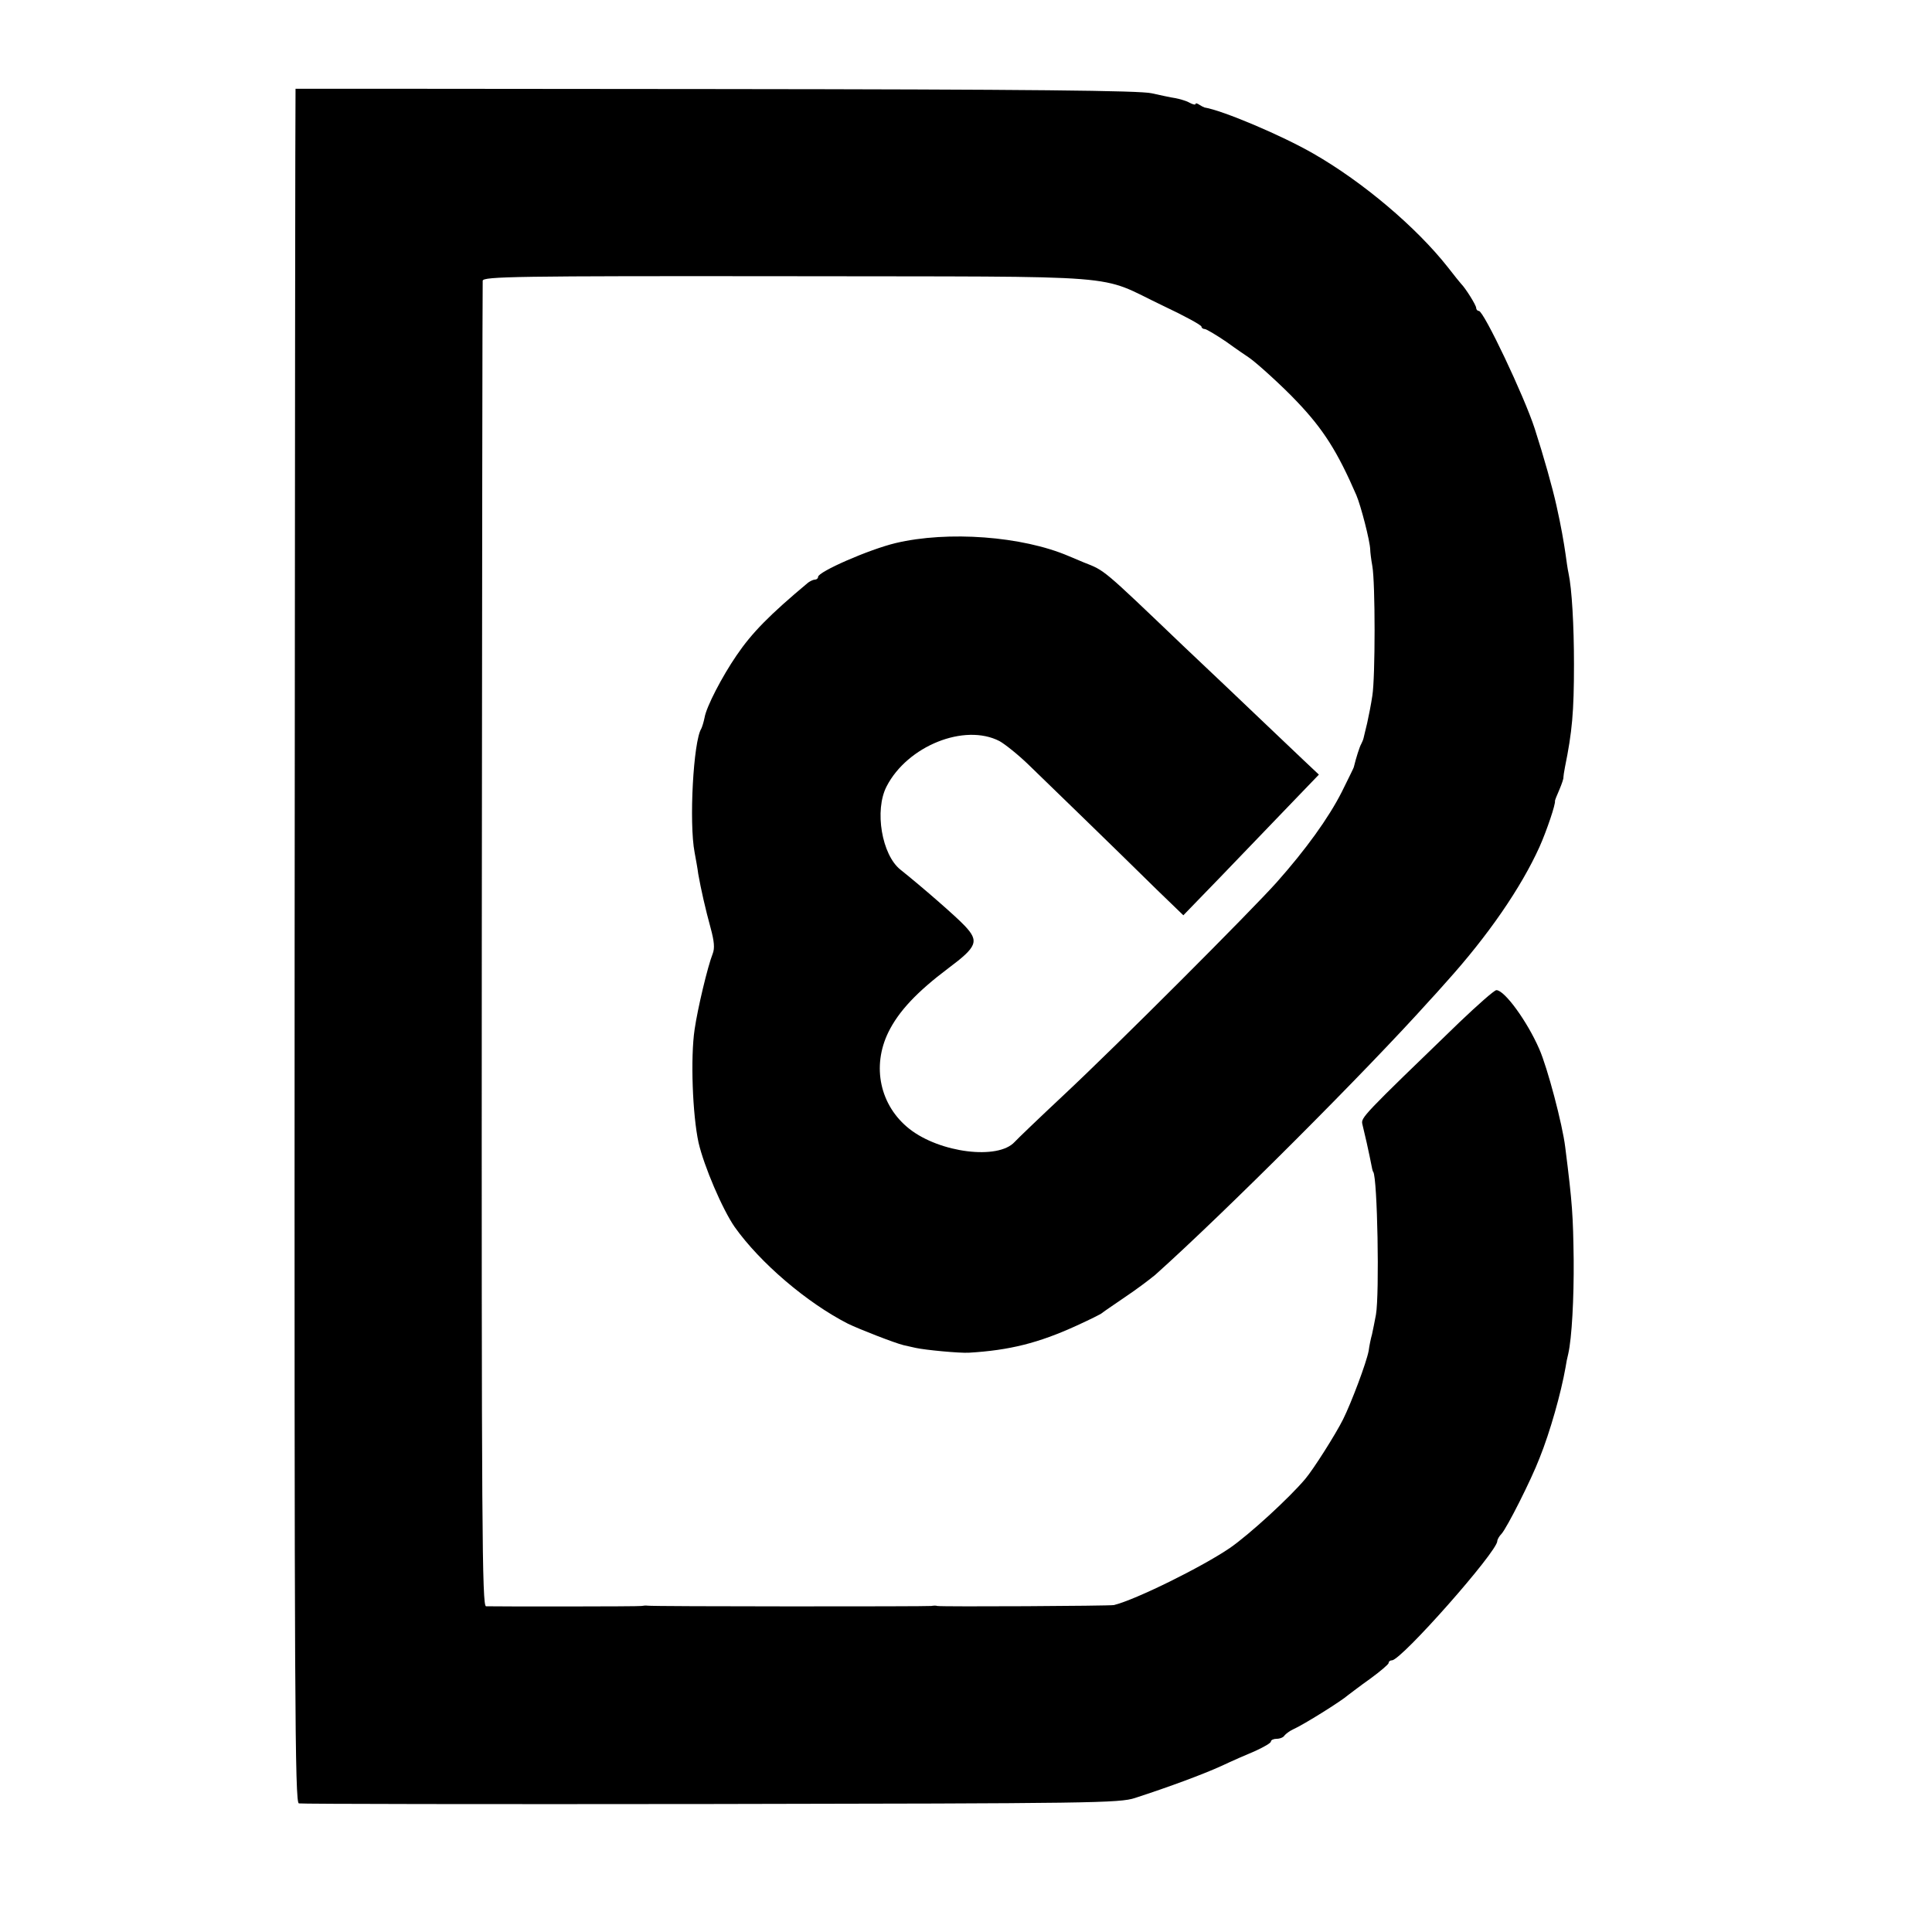
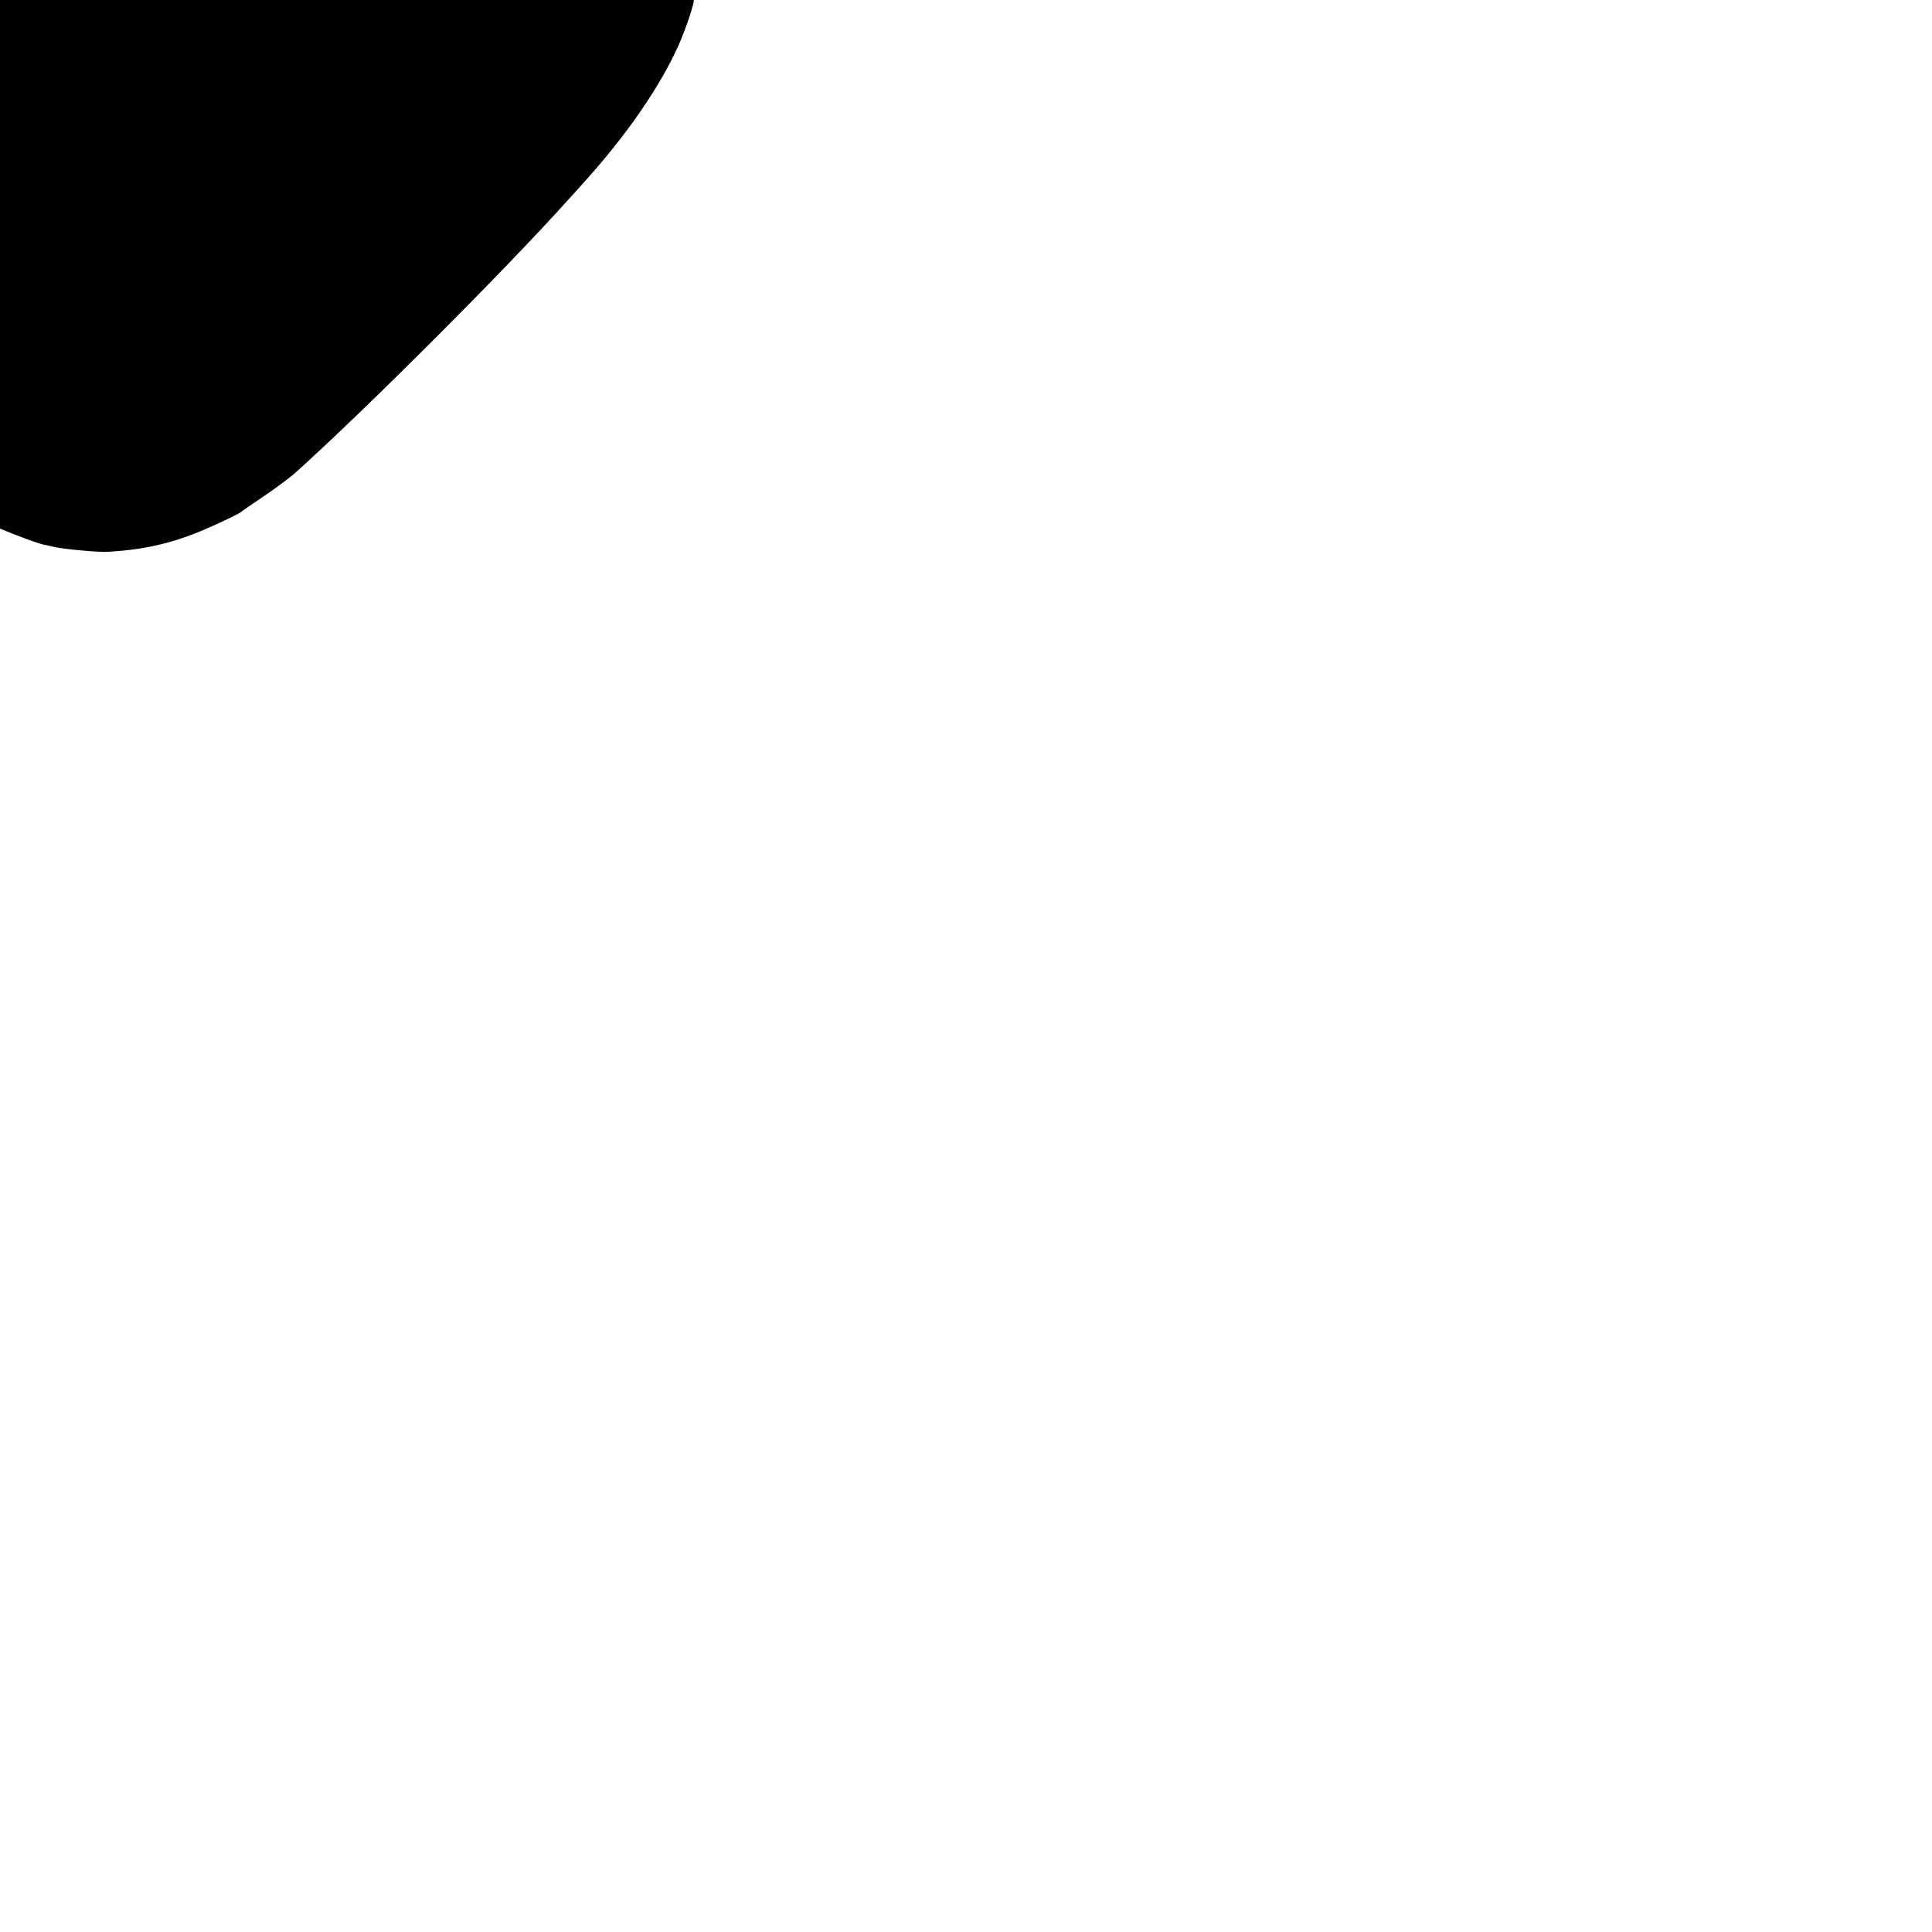
<svg xmlns="http://www.w3.org/2000/svg" version="1.0" width="640pt" height="640pt" viewBox="0 0 640 640" preserveAspectRatio="xMidYMid meet">
  <g transform="translate(0,640) scale(0.1,-0.1)" fill="#000000" stroke="none">
-     <path d="M979 6106 c-1 -1 -2 -1278 -3 -2839 -1 -2514 1 -2838 14 -2841 8 -2 623 -3 1365 -2 1263 2 1354 3 1405 20 114 37 227 79 286 106 34 16 84 38 113 50 28 13 51 26 51 31 0 5 9 9 19 9 11 0 23 5 26 11 4 5 17 15 28 20 36 16 162 95 183 114 7 5 39 30 73 54 33 24 61 48 61 52 0 5 5 9 11 9 31 0 349 360 349 395 0 5 6 16 14 24 18 20 98 178 126 251 35 87 71 215 86 300 2 14 6 34 9 45 12 53 19 184 18 312 -2 146 -4 184 -28 373 -9 75 -59 264 -86 325 -40 92 -115 195 -142 195 -7 0 -61 -48 -122 -106 -322 -311 -327 -316 -322 -338 13 -54 17 -73 24 -106 9 -46 10 -50 12 -52 14 -19 21 -404 9 -473 -4 -22 -10 -51 -13 -65 -4 -14 -9 -38 -11 -54 -7 -39 -58 -174 -85 -228 -25 -50 -98 -165 -125 -197 -53 -63 -185 -184 -250 -229 -91 -62 -311 -171 -384 -189 -15 -3 -566 -6 -585 -3 -5 2 -14 1 -20 0 -12 -2 -926 -2 -940 1 -5 1 -14 0 -20 -1 -8 -2 -471 -2 -515 -1 -13 1 -15 250 -14 2189 1 1203 2 2194 3 2202 1 14 108 16 1014 15 1151 -2 1015 9 1240 -98 70 -33 127 -64 127 -69 0 -4 5 -8 11 -8 5 0 37 -19 71 -42 33 -24 67 -47 76 -53 25 -17 113 -97 158 -145 88 -92 135 -167 197 -310 15 -35 45 -151 46 -180 0 -8 3 -33 7 -55 10 -55 10 -369 0 -430 -4 -27 -12 -68 -17 -90 -5 -22 -11 -44 -12 -50 -1 -5 -5 -14 -8 -20 -5 -8 -17 -46 -24 -75 0 -3 -19 -40 -40 -83 -44 -87 -120 -192 -216 -300 -84 -94 -525 -536 -708 -707 -79 -74 -151 -143 -160 -153 -55 -60 -247 -36 -348 43 -98 77 -126 207 -70 321 34 69 94 133 199 212 95 71 102 89 54 140 -29 31 -144 131 -213 186 -62 49 -87 197 -46 276 69 134 258 210 374 150 18 -10 62 -45 97 -79 68 -66 283 -274 424 -413 l88 -85 124 128 c68 71 169 176 224 233 l101 105 -52 49 c-29 27 -92 88 -142 135 -49 47 -164 156 -255 242 -271 259 -259 249 -330 277 -14 6 -36 15 -50 21 -154 66 -400 84 -573 43 -88 -21 -257 -95 -257 -112 0 -5 -5 -9 -10 -9 -6 0 -16 -5 -23 -10 -128 -107 -186 -166 -237 -241 -48 -70 -100 -170 -106 -206 -3 -15 -8 -31 -11 -37 -26 -41 -41 -311 -22 -410 4 -22 10 -54 12 -71 9 -51 24 -117 41 -179 12 -44 14 -67 7 -85 -17 -43 -50 -182 -60 -251 -14 -93 -7 -283 13 -375 18 -78 79 -221 120 -280 84 -118 238 -250 375 -320 37 -18 155 -64 184 -71 9 -2 27 -6 40 -9 31 -7 147 -18 177 -16 134 8 230 32 355 89 44 20 82 39 85 42 3 3 37 26 75 52 39 26 84 60 102 75 229 205 699 675 908 908 11 12 36 39 55 61 140 155 249 314 310 449 24 54 54 143 51 152 0 2 6 18 15 38 8 19 14 37 13 40 0 3 2 18 5 33 24 118 30 183 30 342 0 129 -7 250 -18 301 -3 13 -7 42 -10 64 -5 35 -15 94 -30 160 -13 59 -42 162 -72 255 -35 108 -169 390 -185 390 -5 0 -9 5 -9 10 0 9 -35 65 -50 80 -3 3 -23 28 -44 55 -104 132 -281 282 -445 376 -104 60 -300 143 -361 153 -3 1 -11 5 -17 9 -7 5 -13 6 -13 2 0 -3 -9 -1 -20 5 -10 6 -32 12 -47 15 -15 2 -50 10 -78 16 -37 9 -399 13 -1442 14 -766 1 -1394 1 -1394 1z" />
+     <path d="M979 6106 l88 -85 124 128 c68 71 169 176 224 233 l101 105 -52 49 c-29 27 -92 88 -142 135 -49 47 -164 156 -255 242 -271 259 -259 249 -330 277 -14 6 -36 15 -50 21 -154 66 -400 84 -573 43 -88 -21 -257 -95 -257 -112 0 -5 -5 -9 -10 -9 -6 0 -16 -5 -23 -10 -128 -107 -186 -166 -237 -241 -48 -70 -100 -170 -106 -206 -3 -15 -8 -31 -11 -37 -26 -41 -41 -311 -22 -410 4 -22 10 -54 12 -71 9 -51 24 -117 41 -179 12 -44 14 -67 7 -85 -17 -43 -50 -182 -60 -251 -14 -93 -7 -283 13 -375 18 -78 79 -221 120 -280 84 -118 238 -250 375 -320 37 -18 155 -64 184 -71 9 -2 27 -6 40 -9 31 -7 147 -18 177 -16 134 8 230 32 355 89 44 20 82 39 85 42 3 3 37 26 75 52 39 26 84 60 102 75 229 205 699 675 908 908 11 12 36 39 55 61 140 155 249 314 310 449 24 54 54 143 51 152 0 2 6 18 15 38 8 19 14 37 13 40 0 3 2 18 5 33 24 118 30 183 30 342 0 129 -7 250 -18 301 -3 13 -7 42 -10 64 -5 35 -15 94 -30 160 -13 59 -42 162 -72 255 -35 108 -169 390 -185 390 -5 0 -9 5 -9 10 0 9 -35 65 -50 80 -3 3 -23 28 -44 55 -104 132 -281 282 -445 376 -104 60 -300 143 -361 153 -3 1 -11 5 -17 9 -7 5 -13 6 -13 2 0 -3 -9 -1 -20 5 -10 6 -32 12 -47 15 -15 2 -50 10 -78 16 -37 9 -399 13 -1442 14 -766 1 -1394 1 -1394 1z" />
  </g>
</svg>